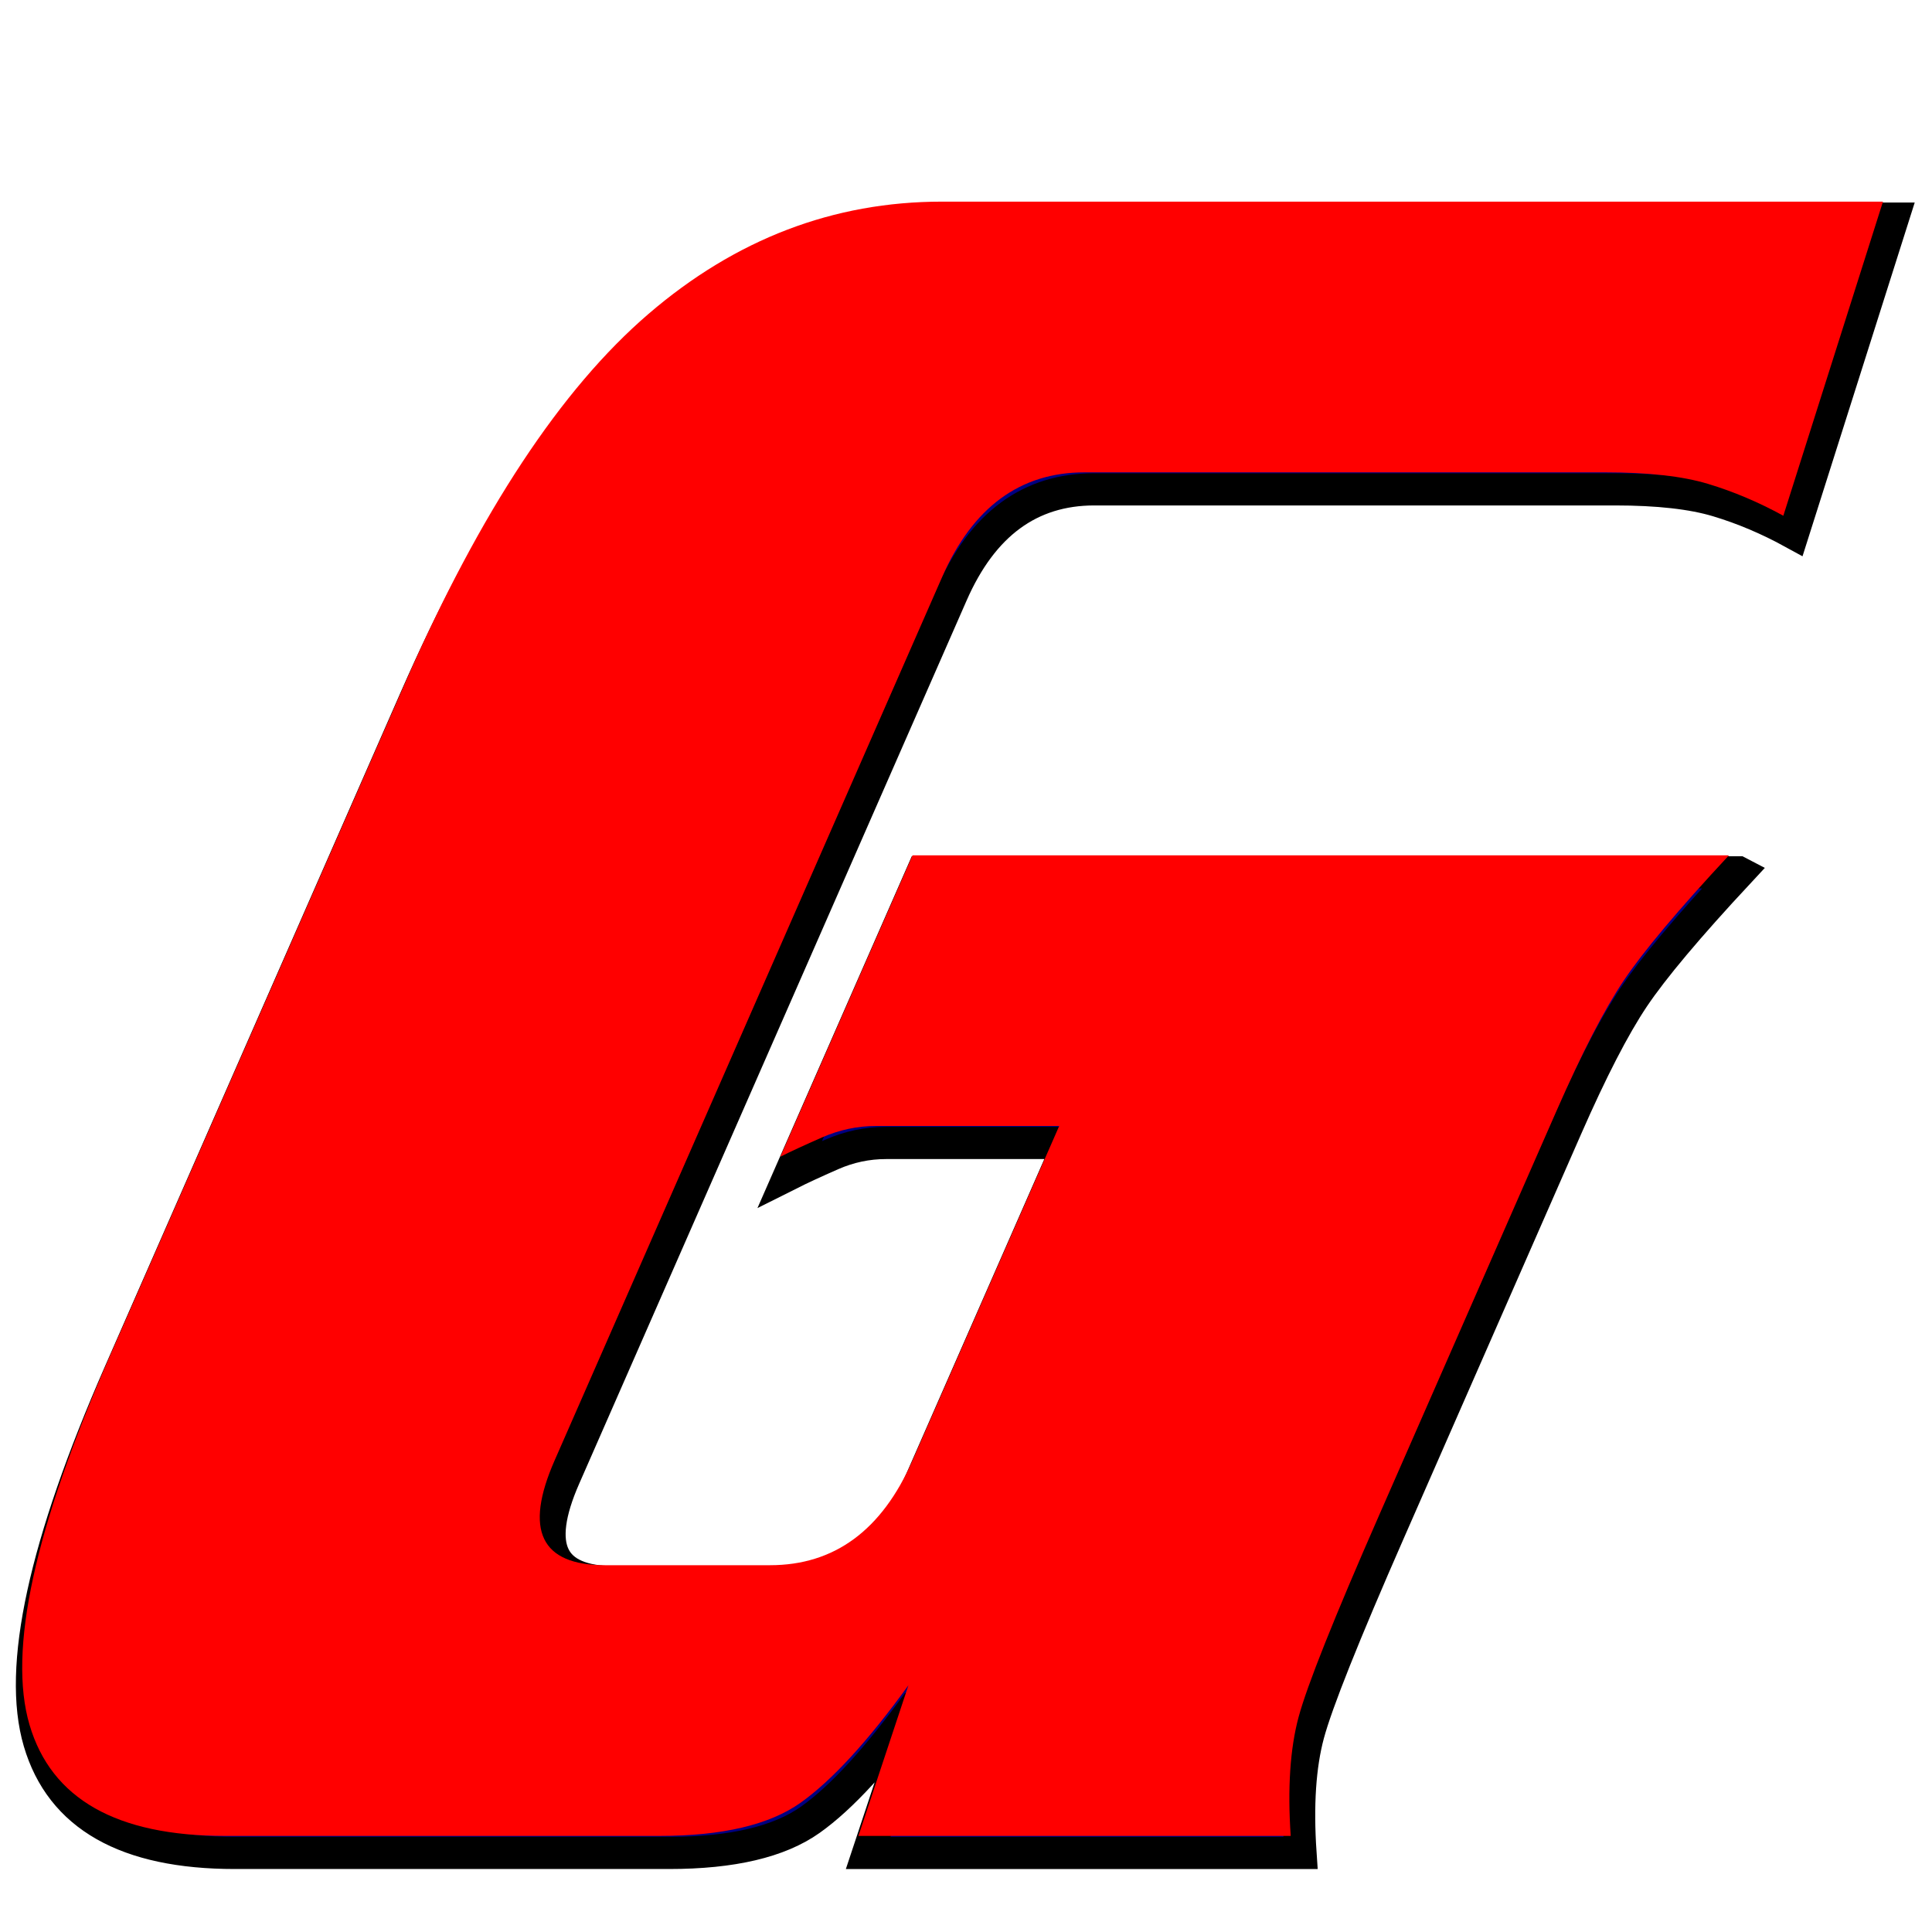
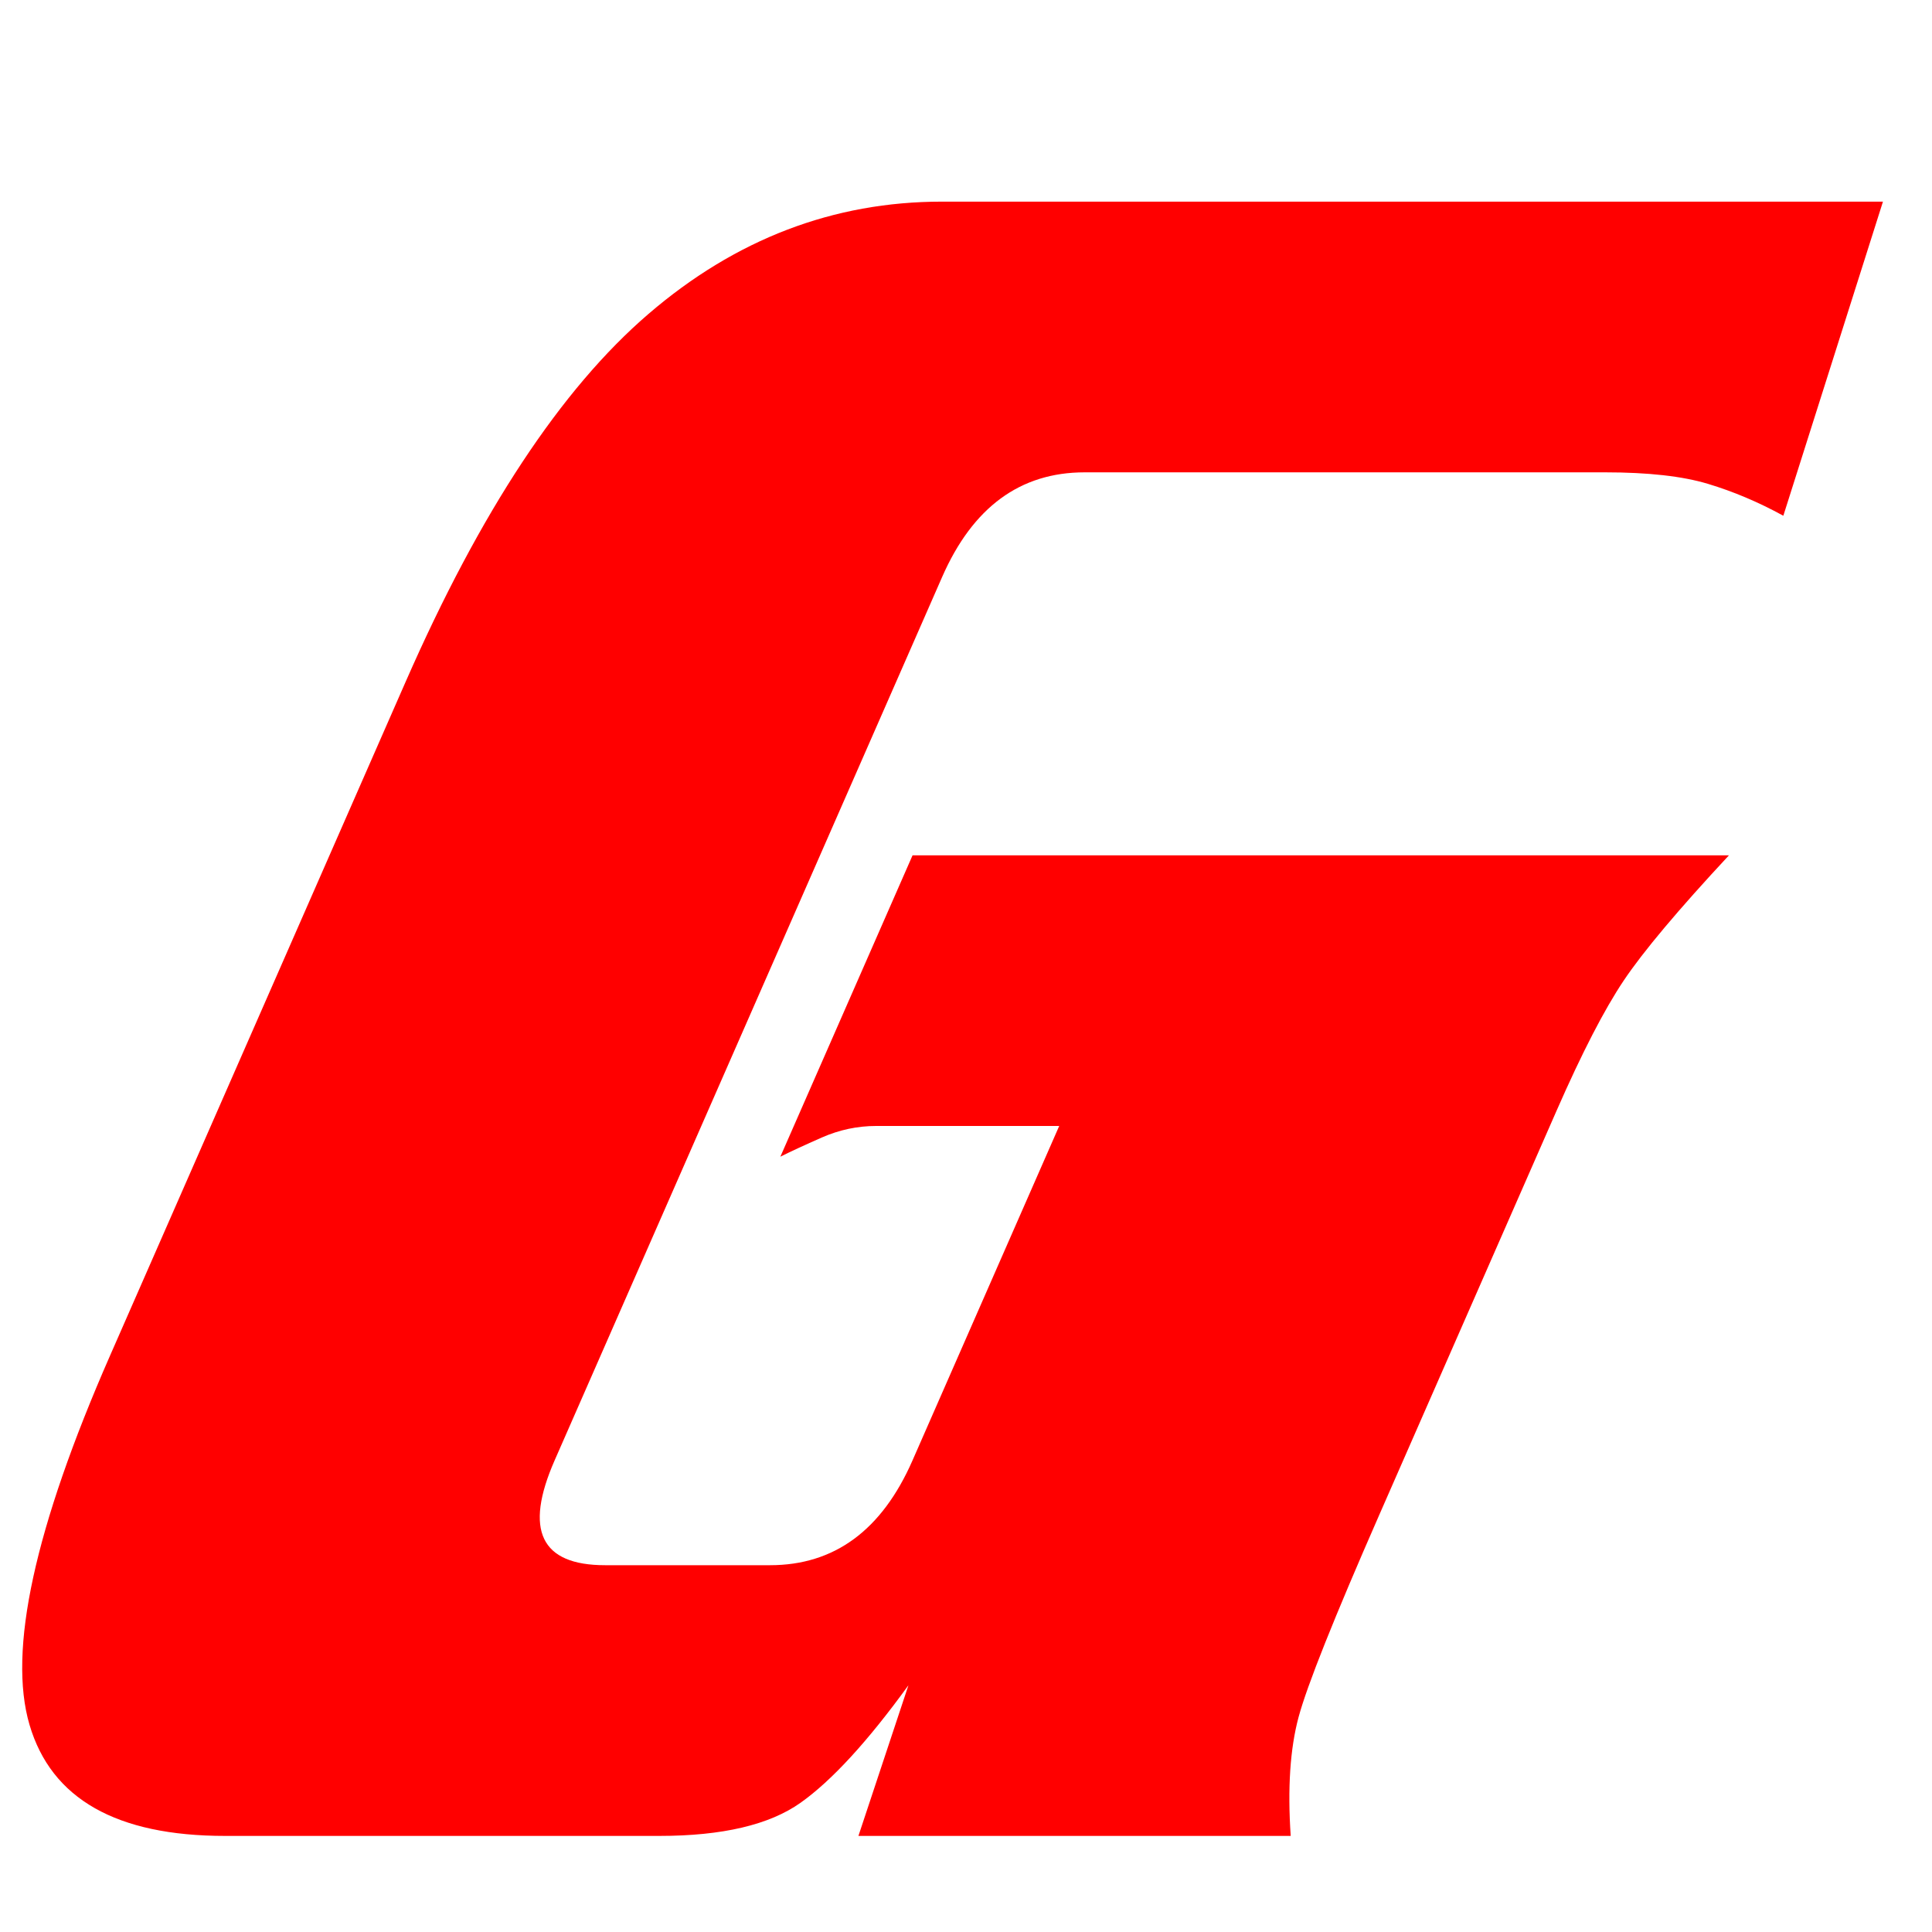
<svg xmlns="http://www.w3.org/2000/svg" width="60" height="60" version="1.1">
  <g>
    <g id="svg_1">
-       <path stroke="#000000" fill="#000080" d="m53.995,27.093c-1.575,1.692 -2.663,2.988 -3.266,3.887c-0.603,0.899 -1.298,2.247 -2.086,4.044l-5.496,12.528c-1.415,3.225 -2.253,5.326 -2.516,6.304c-0.263,0.978 -0.344,2.207 -0.244,3.688l-13.425,0l1.553,-4.678c-1.264,1.744 -2.38,2.96 -3.348,3.647c-0.968,0.687 -2.43,1.031 -4.386,1.031l-13.488,0c-3.372,0 -5.396,-1.15 -6.073,-3.45c-0.677,-2.3 0.156,-6.119 2.497,-11.458l9.184,-20.936c2.319,-5.287 4.832,-9.094 7.538,-11.42c2.706,-2.326 5.745,-3.49 9.117,-3.49l29.224,0l-3.094,9.755c-0.771,-0.423 -1.552,-0.753 -2.343,-0.991c-0.791,-0.238 -1.852,-0.357 -3.185,-0.357l-16.173,0c-1.998,0 -3.473,1.083 -4.423,3.25l-12.036,27.438c-0.951,2.168 -0.428,3.253 1.571,3.252l5.12,0c1.998,0 3.473,-1.084 4.424,-3.252l4.557,-10.389l-5.682,0c-0.583,0 -1.145,0.119 -1.687,0.357c-0.541,0.238 -0.972,0.437 -1.291,0.597l4.105,-9.358l25.35,0z" id="path9149" />
      <path fill="#ff0000" d="m53.692,26.565c-1.575,1.692 -2.663,2.988 -3.266,3.887c-0.603,0.899 -1.298,2.247 -2.086,4.044l-5.496,12.528c-1.415,3.225 -2.253,5.326 -2.516,6.304c-0.263,0.978 -0.344,2.207 -0.244,3.688l-13.425,0l1.553,-4.678c-1.264,1.744 -2.38,2.96 -3.348,3.647c-0.968,0.687 -2.43,1.031 -4.386,1.031l-13.488,0c-3.372,0 -5.396,-1.15 -6.073,-3.45c-0.677,-2.3 0.156,-6.119 2.497,-11.458l9.184,-20.936c2.319,-5.287 4.832,-9.094 7.538,-11.42c2.706,-2.326 5.745,-3.49 9.117,-3.49l29.224,0l-3.094,9.755c-0.771,-0.423 -1.552,-0.753 -2.343,-0.991c-0.791,-0.238 -1.852,-0.357 -3.185,-0.357l-16.173,0c-1.998,0 -3.473,1.083 -4.423,3.25l-12.036,27.438c-0.951,2.168 -0.428,3.253 1.571,3.252l5.12,0c1.998,0 3.473,-1.084 4.424,-3.252l4.557,-10.389l-5.682,0c-0.583,0 -1.145,0.119 -1.687,0.357c-0.541,0.238 -0.972,0.437 -1.291,0.597l4.105,-9.358l25.35,0z" id="path9162" />
    </g>
  </g>
</svg>